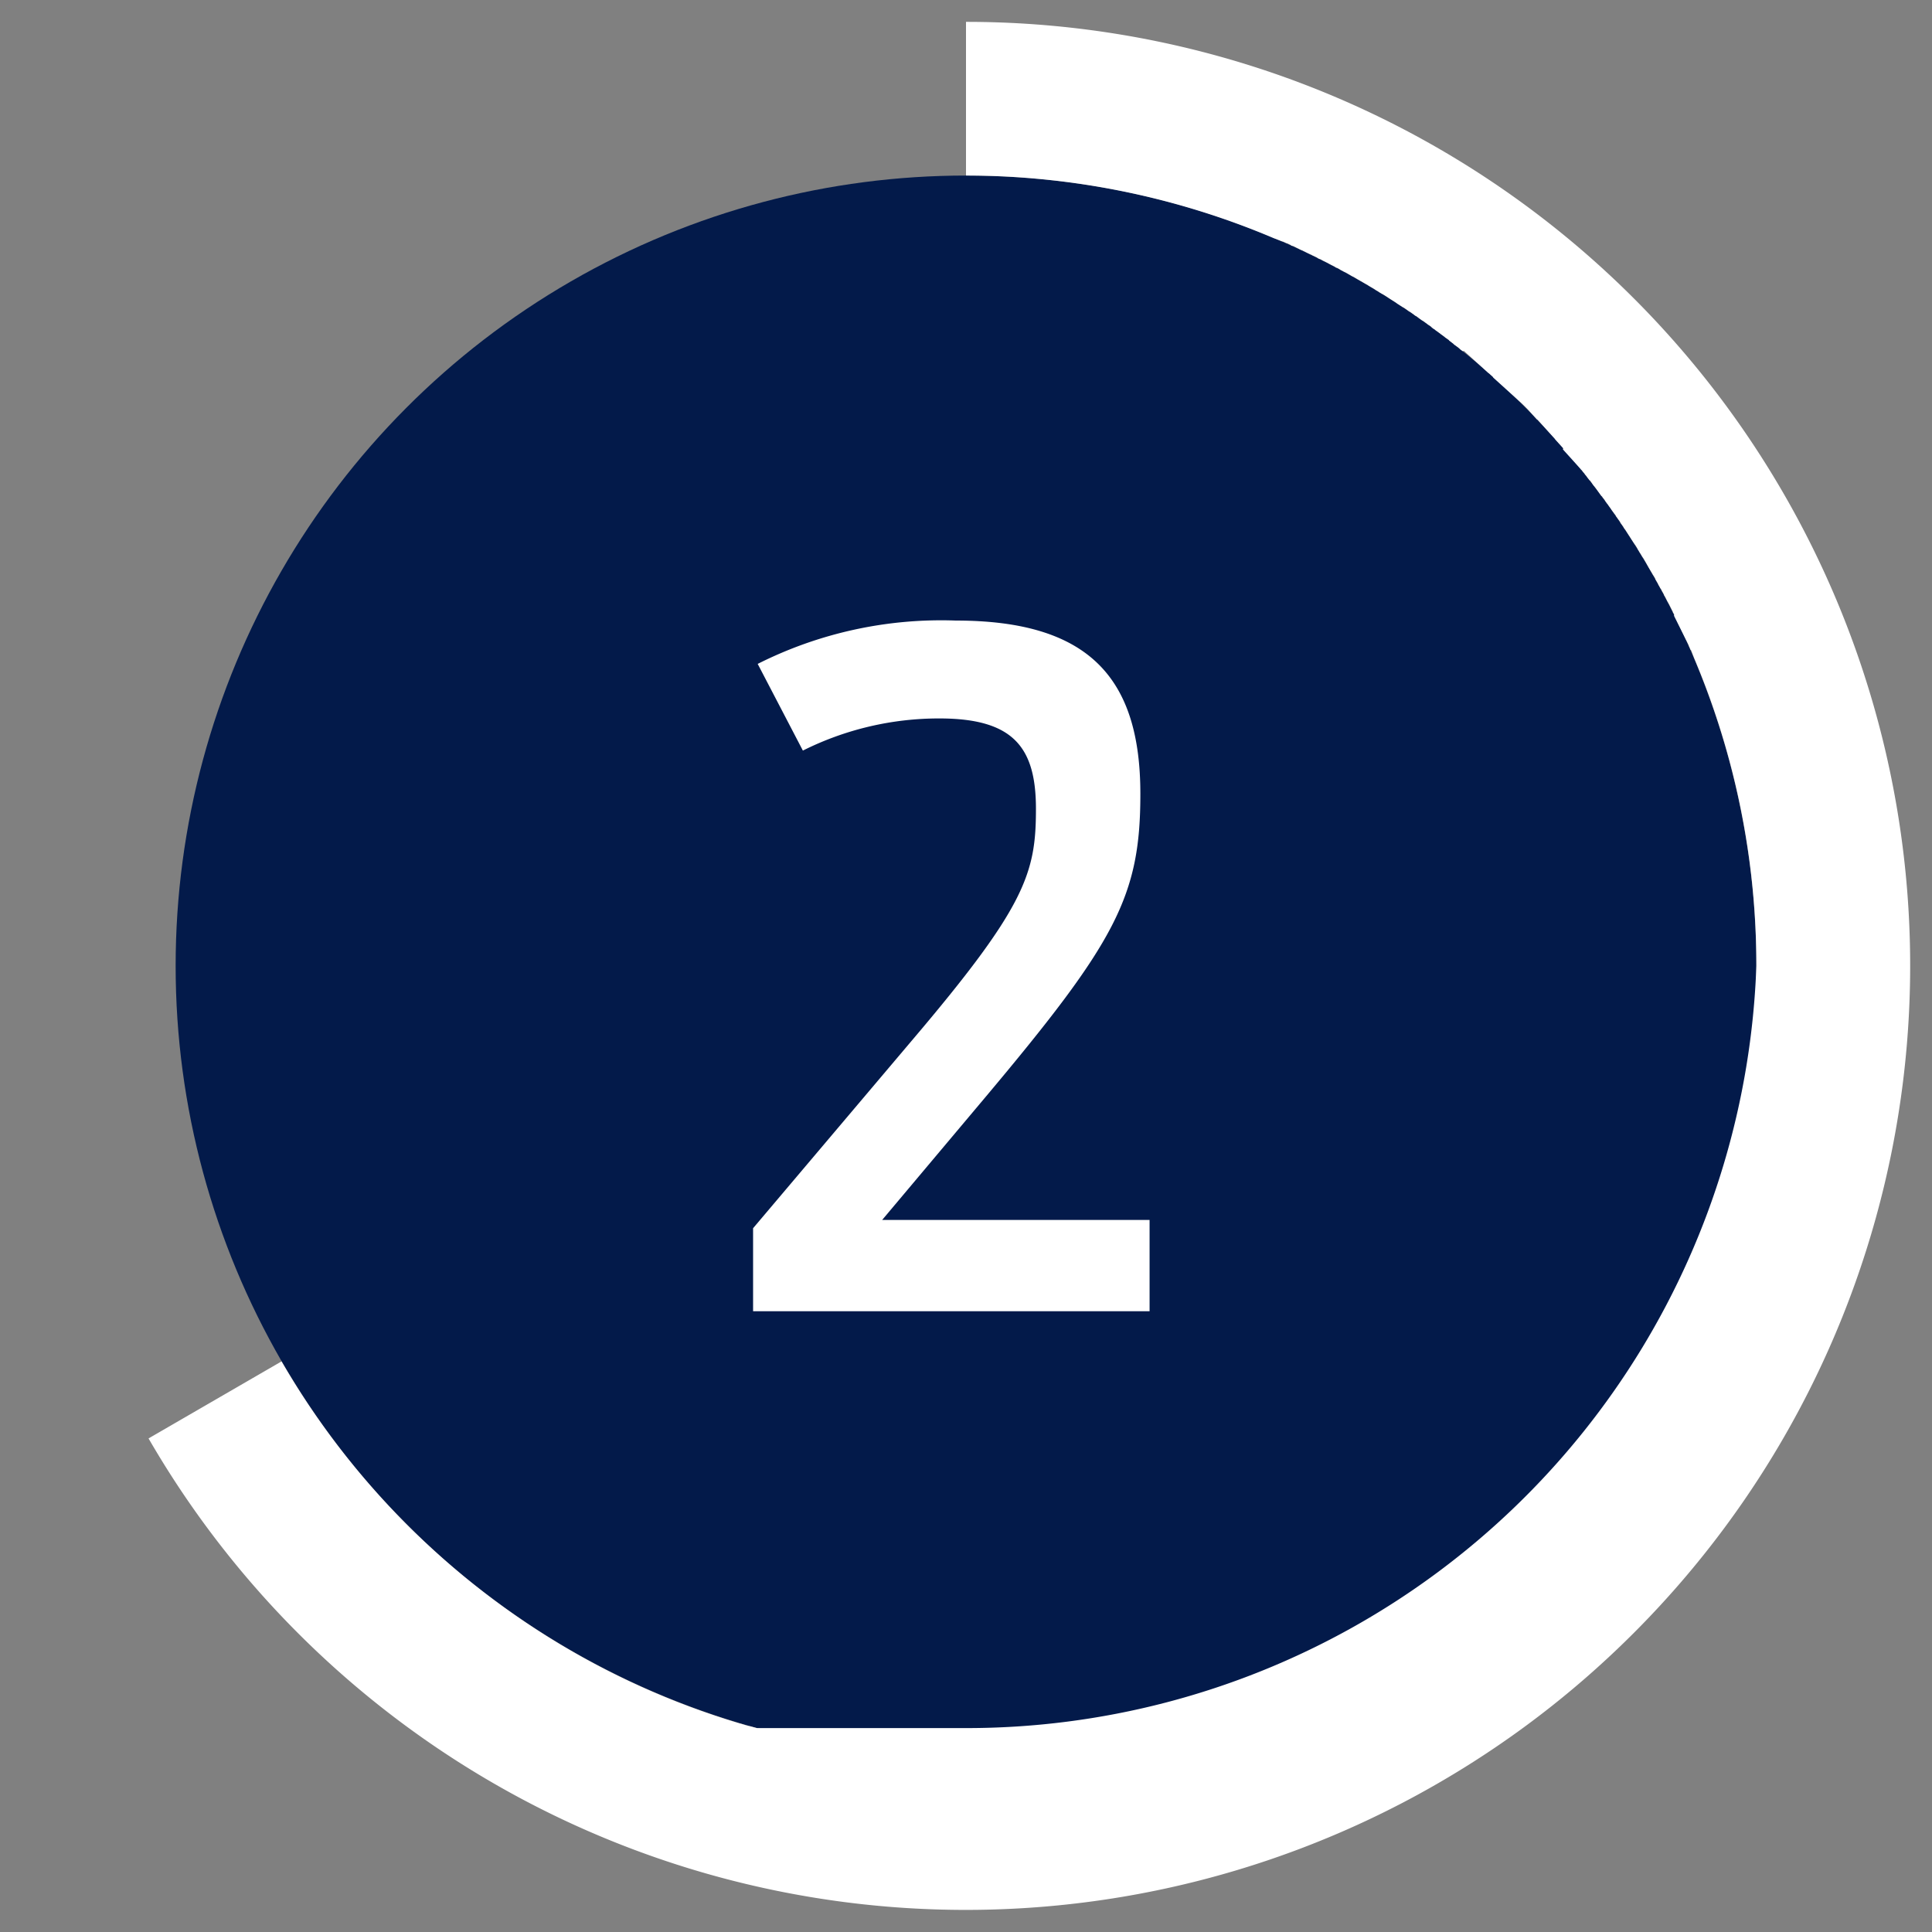
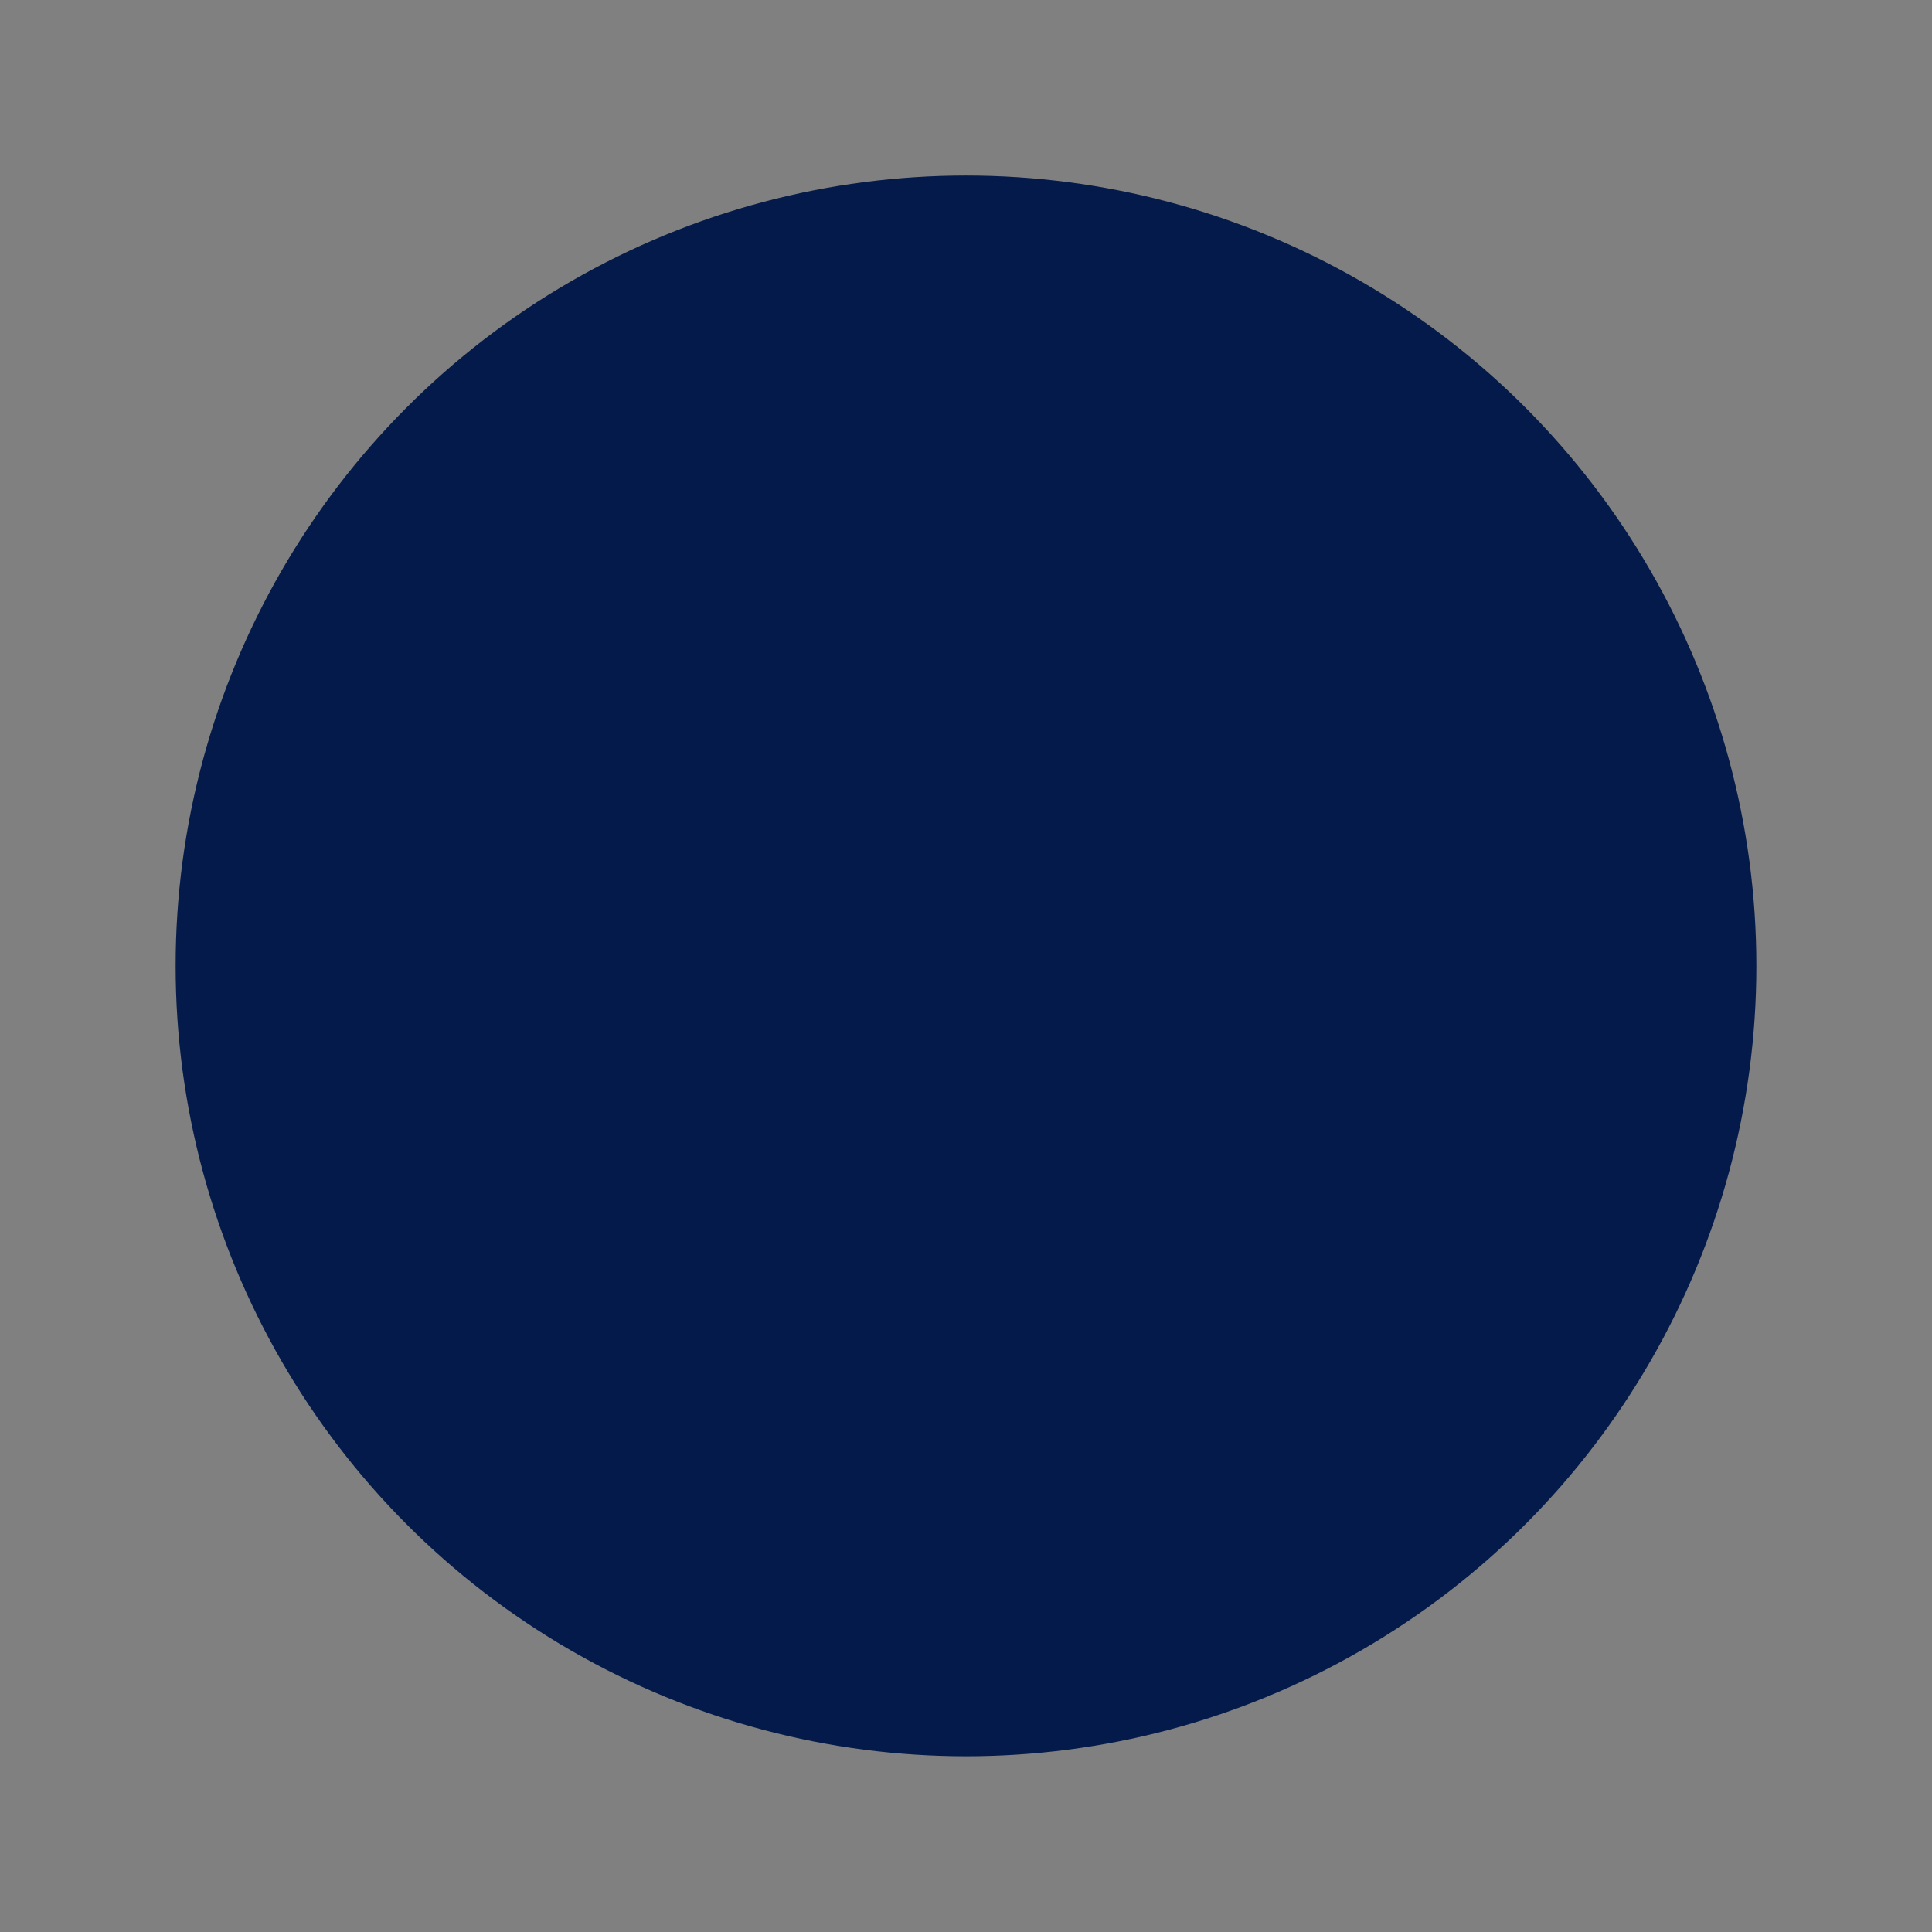
<svg xmlns="http://www.w3.org/2000/svg" width="44" height="44" viewBox="0 0 44 44">
  <rect x="0" y="0" width="44" height="44" fill="#808080" stroke="none" />
  <g transform="translate(-389 -4340.138)">
-     <rect width="44" height="44" transform="translate(389 4340.138)" fill="none" />
    <circle cx="18" cy="18" r="18" transform="translate(393 4344.136)" fill="#031a4a" />
-     <path d="M18-3.5A21.494,21.494,0,0,1,33.2,33.2,21.5,21.5,0,0,1-.617,28.761l3.029-1.754A18.089,18.089,0,0,0,8.876,33.52a17.9,17.9,0,0,0,3.982,1.735h0l.006,0h0l.019.006h0l.053.016h0l.026.008h0l.026.008h0l.026.007h0l.006,0h0l.019.006h0l.025.007.008,0h0l.019.005h0l.026.007h0l.026.007h0l.026.007h0l.026.007h0l.026.007h0l.019.005h0l.008,0,.017,0,.007,0h0l.018,0h0l.008,0,.018,0h0l.008,0,.018,0,.007,0h0l.018,0,.007,0h0l.017,0,.007,0h0l.017,0,.007,0h0l.017,0,.008,0,.013,0,.006,0,.008,0,.011,0,.008,0,.008,0,.012,0,.008,0,.008,0,.012,0,.008,0,.008,0,.011,0,.008,0,.008,0,.012,0,.008,0,.008,0,.012,0,.008,0,.008,0,.011,0,.008,0,.008,0,.011,0,.008,0,.008,0,.011,0,.008,0,.008,0,.011,0,.008,0,.008,0,.011,0,.008,0,.008,0,.011,0,.008,0,.008,0,.011,0,.009,0,.008,0,.011,0,.008,0,.008,0,.011,0,.009,0,.008,0,.011,0,.008,0,.008,0,.011,0,.009,0,.008,0,.011,0,.008,0,.008,0,.011,0,.008,0,.008,0,.011,0,.008,0,.008,0,.011,0,.008,0,.009,0,.01,0,.008,0,.009,0,.01,0,.009,0,.008,0,.011,0,.008,0,.008,0h0l.011,0,.009,0,.009,0,.01,0,.008,0,.01,0,.009,0,.008,0,.01,0,.009,0,.008,0,.01,0,.009,0,.008,0,.01,0,.009,0,.008,0,.01,0,.009,0,.008,0,.01,0,.009,0,.008,0,.01,0,.009,0,.008,0,.01,0,.009,0,.008,0,.01,0,.009,0,.009,0,.01,0,.009,0,.008,0,.01,0,.009,0,.008,0,.01,0,.009,0,.017,0,.009,0h0l.017,0,.009,0h0l.017,0,.009,0,.01,0,.009,0,.009,0,.011,0,.008,0,.009,0,.01,0,.009,0,.009,0,.01,0,.009,0,.009,0,.01,0,.009,0,.009,0,.01,0,.008,0,.009,0,.01,0,.009,0,.009,0,.01,0,.009,0h0l.017,0,.009,0,.009,0,.01,0h.009l.01,0,.009,0,.009,0,.009,0,.01,0,.009,0,.01,0,.009,0,.009,0,.01,0,.009,0h.009l.019,0h.009l.019,0h.009l.019,0h.009l.019,0h.009l.019,0h.009l.01,0h0l.01,0h.009l.019,0h.018l.01,0h.018l.01,0h.046l.01,0h.169l.019,0h.009l.019,0h.009l.019,0h.4l.019,0h.009l.019,0h.009l.02,0h.009l.019,0h.009l.019,0h.009l.02,0h.009l.02,0h.009l.019,0h.009l.019,0H16.4l.019,0h.038l.019,0h.009l.019,0h.009l.02,0h.009l.019,0h.009l.02,0H18A18,18,0,0,0,36,18h0a17.943,17.943,0,0,0-1.415-7.006h0l-.005-.013h0l-.005-.013h0l-.005-.013h0l-.005-.013h0l-.005-.013h0l-.005-.013h0l-.005-.013h0l-.005-.013h0l-.005-.013h0l-.005-.013h0l-.005-.013h0l-.005-.013h0l-.005-.013h0l-.005-.013h0L34.5,10.8h0l-.005-.013h0l-.005-.013h0l-.005-.013h0l-.006-.013h0l-.006-.013h0l-.006-.013h0l-.006-.013h0L34.46,10.7h0l-.006-.013h0l-.006-.012h0l-.006-.012h0l-.006-.012h0l-.006-.012h0l-.006-.012h0l-.006-.012h0l-.006-.012h0l-.006-.012h0L34.4,10.58h0l-.006-.012h0l-.006-.012h0l-.006-.012h0l-.006-.012h0l-.006-.012h0l-.006-.012h0l-.006-.012h0l-.006-.012h0l-.006-.012h0l-.006-.012h0l-.006-.012h0l-.006-.012h0l-.006-.012h0l-.006-.012h0l-.006-.012h0l-.006-.012h0l-.006-.012h0l-.006-.012h0l-.006-.012h0l-.006-.012h0l-.006-.012h0l-.006-.012h0l-.006-.012h0l-.006-.012h0l-.006-.012h0l-.006-.012h0l-.006-.012h0l-.006-.012h0l-.006-.012h0l-.006-.012h0l-.006-.012h0l-.006-.012h0l-.006-.012h0l-.006-.012h0l-.006-.012h0l-.006-.012h0l-.006-.012h0l-.006-.012h0l-.006-.012h0l-.006-.012h0l-.006-.012h0l-.006-.012h0l-.006-.012h0l-.006-.012h0l-.006-.012h0l-.006-.012h0L34.129,10h0l-.006-.012h0l-.006-.012h0l-.006-.012h0L34.1,9.951h0L34.1,9.939h0l-.006-.012h0l-.006-.012h0L34.08,9.9h0l-.006-.012h0l-.006-.012h0l-.006-.012h0l-.006-.012h0l-.006-.012h0l-.006-.012h0l-.006-.012h0l-.006-.012h0l-.006-.012h0l-.006-.012h0l-.006-.012h0l-.006-.012h0L34,9.745h0l-.006-.012h0l-.006-.012h0l-.006-.012h0L33.975,9.7h0l-.006-.012h0l-.006-.012h0l-.006-.012h0l-.006-.012h0l-.006-.012h0l-.006-.012h0l-.006-.012h0L33.924,9.6h0l-.006-.012h0l-.006-.012h0L33.9,9.564h0L33.9,9.552h0l-.006-.012h0l-.006-.012h0l-.006-.012h0L33.873,9.5h0l-.006-.012h0L33.86,9.48h0l-.006-.012h0l-.006-.012h0l-.006-.012h0l-.006-.012h0l-.006-.012h0l-.007-.012h0L33.814,9.4h0l-.007-.012h0L33.8,9.372h0l-.007-.012h0l-.007-.012h0l-.007-.012h0l-.007-.012h0l-.007-.012h0L33.762,9.3h0l-.007-.012h0l-.007-.012h0l-.007-.012h0l-.007-.012h0l-.007-.012h0l-.007-.012h0l-.007-.012h0l-.007-.012h0L33.7,9.194h0L33.7,9.182h0l-.007-.012h0l-.007-.012h0l-.007-.012h0l-.007-.012h0l-.007-.012h0l-.007-.012h0L33.649,9.1h0l-.007-.012h0l-.007-.012h0l-.007-.012h0l-.007-.012h0l-.007-.012h0l-.007-.012h0L33.6,9.017h0l-.007-.012h0l-.007-.012h0l-.007-.012h0l-.007-.012h0l-.007-.012h0l-.007-.012h0l-.007-.012h0l-.007-.012h0l-.007-.012h0L33.533,8.9h0l-.007-.012h0l-.007-.012h0l-.007-.012h0l-.007-.012h0L33.5,8.841h0l-.007-.012h0l-.007-.012h0l-.007-.012h0l-.007-.012h0l-.007-.012h0l-.007-.012h0l-.007-.012h0l-.007-.012h0l-.007-.012h0l-.007-.012h0l-.007-.012h0L33.415,8.7h0l-.007-.012h0L33.4,8.678h0l-.007-.012h0l-.007-.012h0l-.007-.012h0l-.007-.012h0l-.007-.012h0l-.007-.012h0L33.352,8.6h0l-.007-.012h0l-.007-.012h0l-.007-.012h0l-.007-.012h0l-.007-.012h0l-.007-.012h0L33.3,8.516h0L33.295,8.5h0l-.007-.012h0l-.007-.012h0l-.007-.012h0l-.007-.011h0l-.007-.011h0l-.007-.011h0l-.007-.011h0l-.007-.011h0L33.23,8.4h0l-.007-.011h0l-.007-.011h0l-.007-.011h0L33.2,8.355h0l-.007-.011h0l-.007-.011h0l-.007-.011h0l-.007-.011h0L33.164,8.3h0l-.007-.011h0l-.007-.011h0l-.007-.011h0l-.007-.011h0l-.007-.011h0L33.12,8.23h0l-.007-.011h0l-.007-.011h0L33.1,8.2h0l-.007-.011h0l-.007-.011h0l-.007-.011h0l-.007-.011h0l-.007-.011h0l-.007-.011h0l-.007-.011h0l-.007-.011h0l-.007-.011h0l-.007-.011h0l-.007-.011h0l-.007-.011h0L33,8.049h0l-.007-.011h0l-.008-.011h0l-.008-.011h0L32.971,8h0l-.008-.011h0l-.008-.011h0l-.008-.011h0l-.008-.011h0l-.008-.011h0l-.008-.011h0l-.008-.011h0l-.008-.011h0L32.9,7.9h0L32.9,7.891h0l-.008-.011h0l-.008-.011h0l-.008-.011h0l-.008-.011h0l-.008-.011h0l-.008-.011h0l-.008-.011h0L32.834,7.8h0l-.008-.011h0l-.008-.011h0l-.008-.011h0L32.8,7.757h0L32.8,7.746h0l-.008-.011h0l-.008-.011h0l-.008-.011h0L32.765,7.7h0l-.008-.011h0l-.008-.011h0l-.008-.011h0l-.008-.011h0l-.008-.011h0l-.008-.011h0l-.008-.011h0L32.7,7.613h0L32.695,7.6h0l-.008-.011h0l-.008-.011h0l-.008-.011h0l-.008-.011h0l-.008-.011h0l-.008-.011h0l-.008-.011h0l-.008-.011h0L32.624,7.5h0l-.008-.011h0l-.008-.011h0L32.6,7.47h0l-.008-.011h0l-.008-.011h0l-.008-.011h0l-.008-.011h0l-.008-.011h0L32.553,7.4h0l-.008-.011h0l-.008-.011h0l-.008-.011h0l-.008-.011h0l-.008-.011h0L32.5,7.339h0L32.5,7.328h0l-.008-.011h0l-.008-.011h0L32.472,7.3h0l-.008-.011h0l-.008-.011h0l-.008-.011h0l-.008-.011h0l-.008-.011h0l-.008-.011h0l-.008-.011h0l-.008-.011h0L32.4,7.2h0l-.008-.011h0l-.008-.011h0l-.008-.011h0l-.008-.011h0l-.008-.011h0l-.008-.011h0l-.008-.011h0l-.008-.011h0L32.326,7.1h0l-.008-.011h0l-.008-.011h0L32.3,7.069h0l-.008-.011h0l-.008-.011h0l-.008-.011h0l-.008-.011h0l-.008-.011h0L32.252,7h0l-.008-.011h0l-.008-.011h0l-.008-.011h0l-.008-.011h0l-.008-.011h0L32.2,6.94h0l-.008-.011h0l-.008-.011h0l-.008-.011h0L32.169,6.9h0l-.008-.011h0l-.008-.011h0l-.008-.011h0l-.008-.011h0l-.008-.011h0l-.008-.011h0l-.008-.011h0L32.1,6.813h0L32.094,6.8h0l-.008-.011h0l-.008-.011h0l-.008-.011h0L32.06,6.76h0l-.008-.011h0l-.008-.011h0l-.008-.011h0l-.008-.011h0l-.008-.011h0L32.009,6.7h0L32,6.686h0l-.009-.01h0l-.009-.01h0l-.009-.01h0l-.009-.01h0l-.009-.01h0l-.009-.01h0l-.009-.01h0l-.009-.01h0l-.009-.01h0l-.009-.01h0l-.009-.01h0l-.009-.01h0l-.009-.01h0l-.009-.01h0l-.009-.01h0l-.009-.01h0l-.009-.01h0l-.009-.01h0l-.009-.01h0l-.009-.01h0l-.009-.01h0l-.009-.01h0l-.009-.01h0l-.009-.01h0l-.009-.01h0l-.009-.01h0l-.009-.01h0l-.009-.01h0l-.009-.01h0l-.009-.01h0l-.009-.01h0l-.009-.01h0l-.009-.01h0l-.009-.01h0l-.009-.01h0l-.009-.01h0l-.009-.01h0l-.009-.01h0l-.009-.01h0l-.009-.01h0l-.009-.01h0l-.009-.01h0l-.009-.01h0l-.009-.01h0l-.009-.01h0L31.6,6.21h0l-.009-.01h0l-.009-.01h0l-.009-.01h0l-.009-.01h0l-.009-.01h0l-.009-.01h0l-.009-.01h0l-.009-.01h0l-.009-.01h0l-.009-.01h0L31.5,6.1h0l-.009-.01h0l-.009-.01h0l-.009-.01h0l-.009-.01h0l-.009-.01h0l-.009-.01h0l-.009-.01h0l-.009-.01h0l-.009-.01h0L31.414,6h0l-.009-.01h0l-.009-.01h0l-.009-.01h0l-.009-.01h0l-.009-.01h0l-.009-.01h0l-.009-.01h0l-.009-.01h0l-.009-.01h0l-.009-.01h0l-.009-.01h0l-.009-.01h0l-.009-.01h0l-.009-.01h0l-.009-.01h0l-.009-.01h0l-.009-.01h0l-.009-.01h0l-.009-.01h0l-.009-.01h0l-.009-.01h0l-.009-.01h0l-.009-.01h0l-.009-.01h0l-.009-.01h0l-.009-.01h0l-.009-.01h0l-.009-.01h0l-.009-.01h0l-.009-.01h0l-.009-.01h0l-.009-.01h0l-.009-.01h0l-.009-.01h0l-.009-.01h0l-.009-.01h0l-.009-.01h0l-.009-.01h0l-.009-.01h0l-.009-.01h0l-.009-.01h0l-.009-.01h0l-.009-.01h0l-.009-.01h0L31,5.552h0l-.009-.01h0l-.009-.01h0l-.009-.01h0l-.009-.01h0l-.009-.01h0l-.009-.01h0l-.009-.01h0l-.009-.01h0l-.009-.01h0l-.009-.01h0l-.009-.01h0l-.009-.01h0l-.009-.01h0l-.009-.01h0l-.009-.01h0l-.009-.01h0l-.009-.01h0l-.009-.01h0l-.009-.01h0l-.009-.01h0l-.009-.01h0l-.009-.01h0l-.009-.01h0l-.01-.01h0l-.01-.01h0l-.01-.01h0l-.01-.01h0l-.01-.01h0l-.01-.01h0l-.01-.01h0l-.01-.01h0l-.01-.01h0l-.01-.01h0l-.01-.01h0l-.01-.01h0l-.01-.009h0l-.01-.009h0l-.01-.009h0l-.01-.009h0l-.01-.009h0l-.01-.009h0l-.01-.009h0l-.01-.009h0l-.01-.009h0l-.01-.009h0l-.01-.009h0l-.01-.009h0l-.01-.009h0l-.01-.009h0l-.01-.009h0l-.01-.009h0l-.01-.009h0l-.01-.009h0l-.01-.009h0l-.01-.009h0l-.01-.009h0l-.01-.009h0L30.448,5h0l-.01-.009h0l-.01-.009h0l-.01-.009h0l-.01-.009h0l-.01-.009h0l-.01-.009h0l-.01-.009h0l-.01-.009h0l-.01-.009h0l-.01-.009h0l-.01-.009h0l-.01-.009h0l-.01-.009h0l-.01-.009h0l-.01-.009h0l-.01-.009h0l-.01-.009h0l-.01-.009h0l-.01-.009h0l-.01-.009h0l-.01-.009h0l-.01-.009h0l-.01-.009h0l-.01-.009h0l-.01-.009h0l-.01-.009h0l-.01-.009h0l-.01-.009h0l-.01-.009h0l-.01-.009h0l-.01-.009h0l-.01-.009h0l-.01-.009h0l-.01-.009h0l-.01-.009h0l-.01-.009h0l-.01-.009h0l-.01-.009h0l-.01-.009h0l-.01-.009h0l-.01-.009h0l-.01-.009h0l-.01-.009h0l-.01-.009h0L30,4.586h0l-.01-.009h0l-.01-.009h0l-.01-.009h0l-.01-.009h0l-.01-.009h0l-.01-.009h0l-.01-.009h0l-.01-.009h0l-.01-.009h0L29.9,4.5h0l-.01-.009h0l-.01-.009h0l-.01-.009h0l-.01-.009h0l-.01-.009h0l-.01-.009h0l-.01-.009h0l-.01-.009h0l-.01-.009h0l-.01-.009h0L29.79,4.4h0l-.01-.009h0l-.01-.009h0l-.01-.009h0l-.01-.009h0l-.01-.009h0l-.01-.009h0l-.01-.009h0l-.01-.009h0l-.01-.009h0l-.01-.009h0l-.01-.009h0l-.01-.009h0l-.01-.009h0l-.01-.009h0l-.01-.009h0l-.01-.009h0l-.01-.009h0l-.01-.009h0l-.01-.009h0l-.01-.009h0l-.01-.009h0l-.01-.009h0l-.01-.009h0l-.01-.009h0l-.01-.009h0l-.01-.009h0l-.01-.009h0l-.01-.009h0l-.01-.009h0l-.01-.009h0l-.01-.009h0l-.01-.009h0l-.01-.009h0l-.01-.009h0l-.01-.009h0l-.01-.009h0l-.01-.009h0l-.01-.009h0l-.01-.009h0l-.01-.009h0l-.01-.009h0l-.01-.009h0l-.01-.009h0l-.01-.009h0l-.01-.009h0L29.314,4h0L29.3,3.991h0l-.011-.008h0l-.011-.008h0l-.011-.008h0l-.011-.008h0l-.011-.008h0L29.24,3.94h0l-.011-.008h0l-.011-.008h0l-.011-.008h0L29.2,3.906h0L29.187,3.9h0l-.011-.008h0l-.011-.008h0l-.011-.008h0l-.011-.008h0l-.011-.008h0l-.011-.008h0l-.011-.008h0L29.1,3.831h0l-.011-.008h0l-.011-.008h0l-.011-.008h0L29.06,3.8h0l-.011-.008h0l-.011-.008h0l-.011-.008h0l-.011-.008h0l-.011-.008h0L29,3.748h0l-.011-.008h0l-.011-.008h0l-.011-.008h0l-.011-.008h0l-.011-.008h0L28.931,3.7h0l-.011-.008h0l-.011-.008h0L28.9,3.674h0l-.011-.008h0l-.011-.008h0l-.011-.008h0l-.011-.008h0l-.011-.008h0l-.011-.008h0l-.011-.008h0l-.011-.008h0L28.8,3.6h0l-.011-.008h0l-.011-.008h0l-.011-.008h0l-.011-.008h0l-.011-.008h0l-.011-.008h0l-.011-.008h0l-.011-.008h0L28.7,3.528h0l-.011-.008h0l-.011-.008h0L28.672,3.5h0L28.661,3.5h0l-.011-.008h0l-.011-.008h0l-.011-.008h0l-.011-.008h0l-.011-.008h0L28.6,3.447h0l-.011-.008h0l-.011-.008h0l-.011-.008h0l-.011-.008h0l-.011-.008h0L28.53,3.4h0l-.011-.008h0l-.011-.008h0L28.5,3.376h0l-.011-.008h0l-.011-.008h0l-.011-.008h0l-.011-.008h0l-.011-.008h0l-.011-.008h0l-.011-.008h0l-.011-.008h0L28.4,3.305h0L28.387,3.3h0l-.011-.008h0l-.011-.008h0l-.011-.008h0l-.011-.008h0l-.011-.008h0l-.011-.008h0l-.011-.008h0L28.3,3.235h0l-.011-.008h0l-.011-.008h0l-.011-.008h0L28.254,3.2h0L28.243,3.2h0l-.011-.008h0l-.011-.008h0l-.011-.008h0L28.2,3.166h0l-.011-.008h0l-.011-.008h0l-.011-.008h0l-.011-.008h0l-.011-.008h0l-.011-.008h0l-.011-.008h0L28.109,3.1h0L28.1,3.1h0l-.011-.008h0l-.011-.008h0l-.011-.008h0l-.011-.008h0l-.011-.008h0l-.011-.008h0l-.011-.008h0l-.011-.008h0L28,3.029h0l-.011-.008h0l-.011-.008h0l-.011-.008h0L27.951,3h0l-.011-.007h0l-.011-.007h0l-.011-.007h0l-.011-.007h0l-.011-.007h0l-.011-.007h0l-.011-.007h0l-.011-.007h0l-.011-.007h0l-.011-.007h0l-.011-.007h0l-.011-.007h0L27.8,2.9h0l-.011-.007h0l-.011-.007h0L27.77,2.88h0l-.011-.007h0l-.011-.007h0l-.011-.007h0l-.011-.007h0l-.011-.007h0L27.7,2.836h0l-.011-.007h0l-.011-.007h0l-.011-.007h0l-.011-.007h0L27.645,2.8h0l-.011-.007h0l-.011-.007h0l-.011-.007h0L27.6,2.77h0l-.011-.007h0l-.011-.007h0l-.011-.007h0l-.011-.007h0l-.011-.007h0l-.011-.007h0l-.012-.007h0l-.012-.007h0L27.5,2.705h0L27.484,2.7h0l-.012-.007h0l-.012-.007h0l-.012-.007h0l-.012-.007h0l-.012-.007h0l-.012-.007h0L27.4,2.648h0l-.012-.007h0l-.012-.007h0l-.012-.007h0l-.012-.007h0l-.012-.007h0l-.012-.007h0L27.322,2.6h0l-.012-.007h0L27.3,2.585h0l-.012-.007h0l-.012-.007h0l-.012-.007h0l-.012-.007h0l-.012-.007h0l-.012-.007h0l-.012-.007h0l-.012-.007h0l-.012-.007h0l-.012-.007h0l-.012-.007h0L27.159,2.5h0l-.012-.007h0l-.012-.007h0l-.012-.007h0l-.012-.007h0L27.1,2.467h0l-.012-.007h0l-.012-.007h0l-.012-.007h0l-.012-.007h0l-.012-.007h0l-.012-.007h0l-.012-.007h0l-.012-.007h0l-.012-.007h0L26.983,2.4h0l-.012-.007h0l-.012-.007h0l-.012-.007h0l-.012-.007h0l-.012-.007h0l-.012-.007h0L26.9,2.351h0l-.012-.007h0l-.012-.007h0l-.012-.007h0l-.012-.007h0l-.012-.007h0l-.012-.007h0L26.818,2.3h0L26.806,2.3h0l-.012-.007h0l-.012-.007h0l-.012-.007h0l-.012-.007h0l-.012-.007h0l-.012-.007h0l-.012-.007h0l-.012-.007h0L26.7,2.238h0l-.012-.007h0l-.012-.007h0l-.012-.007h0l-.012-.007h0l-.012-.007h0L26.628,2.2h0l-.012-.007h0L26.6,2.186h0l-.012-.007h0l-.012-.007h0l-.012-.006h0l-.012-.006h0l-.012-.006h0l-.012-.006h0L26.52,2.14h0l-.012-.006h0L26.5,2.127h0l-.012-.006h0l-.012-.006h0l-.012-.006h0L26.448,2.1h0L26.436,2.1h0l-.012-.006h0l-.012-.006h0L26.4,2.076h0l-.012-.006h0l-.012-.006h0l-.012-.006h0l-.012-.006h0l-.012-.006h0l-.012-.006h0l-.012-.006h0L26.3,2.025h0l-.012-.006h0l-.012-.006h0l-.012-.006h0L26.255,2h0l-.012-.006h0l-.012-.006h0l-.012-.006h0l-.012-.006h0l-.012-.006h0l-.012-.006h0l-.012-.006h0l-.012-.006h0l-.012-.006h0l-.012-.006h0l-.012-.006h0l-.012-.006h0L26.1,1.92h0l-.012-.006h0l-.012-.006h0L26.061,1.9h0L26.049,1.9h0l-.012-.006h0l-.012-.006h0l-.012-.006h0L26,1.871h0l-.012-.006h0l-.012-.006h0l-.012-.006h0l-.012-.006h0l-.012-.006h0l-.012-.006h0l-.012-.006h0L25.9,1.823h0l-.012-.006h0l-.012-.006h0L25.865,1.8h0L25.853,1.8h0l-.012-.006h0l-.012-.006h0l-.012-.006h0L25.8,1.775h0l-.012-.006h0l-.012-.006h0l-.012-.006h0l-.012-.006h0l-.012-.006h0L25.73,1.74h0l-.012-.006h0l-.012-.006h0l-.012-.006h0l-.012-.006h0l-.012-.006h0L25.656,1.7h0L25.643,1.7h0l-.012-.006h0l-.012-.006h0l-.012-.006h0l-.012-.006h0l-.012-.006h0l-.012-.006h0l-.012-.006h0l-.012-.006h0l-.012-.006h0l-.012-.006h0l-.012-.006h0l-.012-.006h0l-.012-.006h0l-.012-.006h0l-.012-.006h0l-.012-.006h0L25.433,1.6h0L25.42,1.6h0l-.012-.006h0L25.4,1.584h0l-.012-.006h0l-.012-.006h0l-.012-.006h0l-.012-.006h0l-.012-.006h0l-.012-.006h0l-.012-.006h0L25.3,1.54h0l-.013-.006h0l-.013-.006h0l-.013-.006h0l-.013-.006h0l-.013-.006h0l-.013-.005h0L25.208,1.5h0L25.2,1.5h0l-.013-.005h0l-.013-.005h0l-.013-.005h0l-.013-.005h0l-.013-.005h0l-.013-.005h0l-.013-.005h0l-.013-.005h0l-.013-.005h0l-.013-.005h0l-.013-.005h0l-.013-.005h0l-.013-.005h0l-.013-.005h0l-.013-.005h0A17.943,17.943,0,0,0,18,0Z" transform="translate(393 4344.136)" fill="#fff" />
-     <path d="M.651,0h9.03V-2.079H3.591L5.922-4.851c3-3.57,3.549-4.6,3.549-6.93,0-2.625-1.155-3.948-4.2-3.948a9.285,9.285,0,0,0-4.515.987l1.029,1.974A6.925,6.925,0,0,1,4.893-13.5c1.68,0,2.2.651,2.2,2.058,0,1.47-.231,2.226-2.856,5.313L.651-1.89Z" transform="translate(405.5 4370)" fill="#fff" />
-     <path d="M10.181.5H.151V-2.073L3.86-6.455c2.633-3.1,2.738-3.731,2.738-4.99C6.6-12.778,6.072-13,4.893-13a6.394,6.394,0,0,0-2.884.682l-.44.22L.079-14.958l.45-.229a9.677,9.677,0,0,1,4.742-1.041A4.909,4.909,0,0,1,8.864-15.1a4.426,4.426,0,0,1,1.107,3.315,6.438,6.438,0,0,1-.7,3.229A24.009,24.009,0,0,1,6.3-4.529l-1.64,1.95h5.516Zm-9.03-1h8.03V-1.579H2.517L5.539-5.173C8.49-8.681,8.971-9.607,8.971-11.781a3.509,3.509,0,0,0-.809-2.6,4,4,0,0,0-2.891-.846,9.039,9.039,0,0,0-3.832.715l.57,1.093A7.371,7.371,0,0,1,4.893-14c1.871,0,2.7.789,2.7,2.558,0,1.683-.37,2.574-2.975,5.637l-3.472,4.1Z" transform="translate(405.5 4370)" fill="rgba(0,0,0,0)" />
  </g>
</svg>